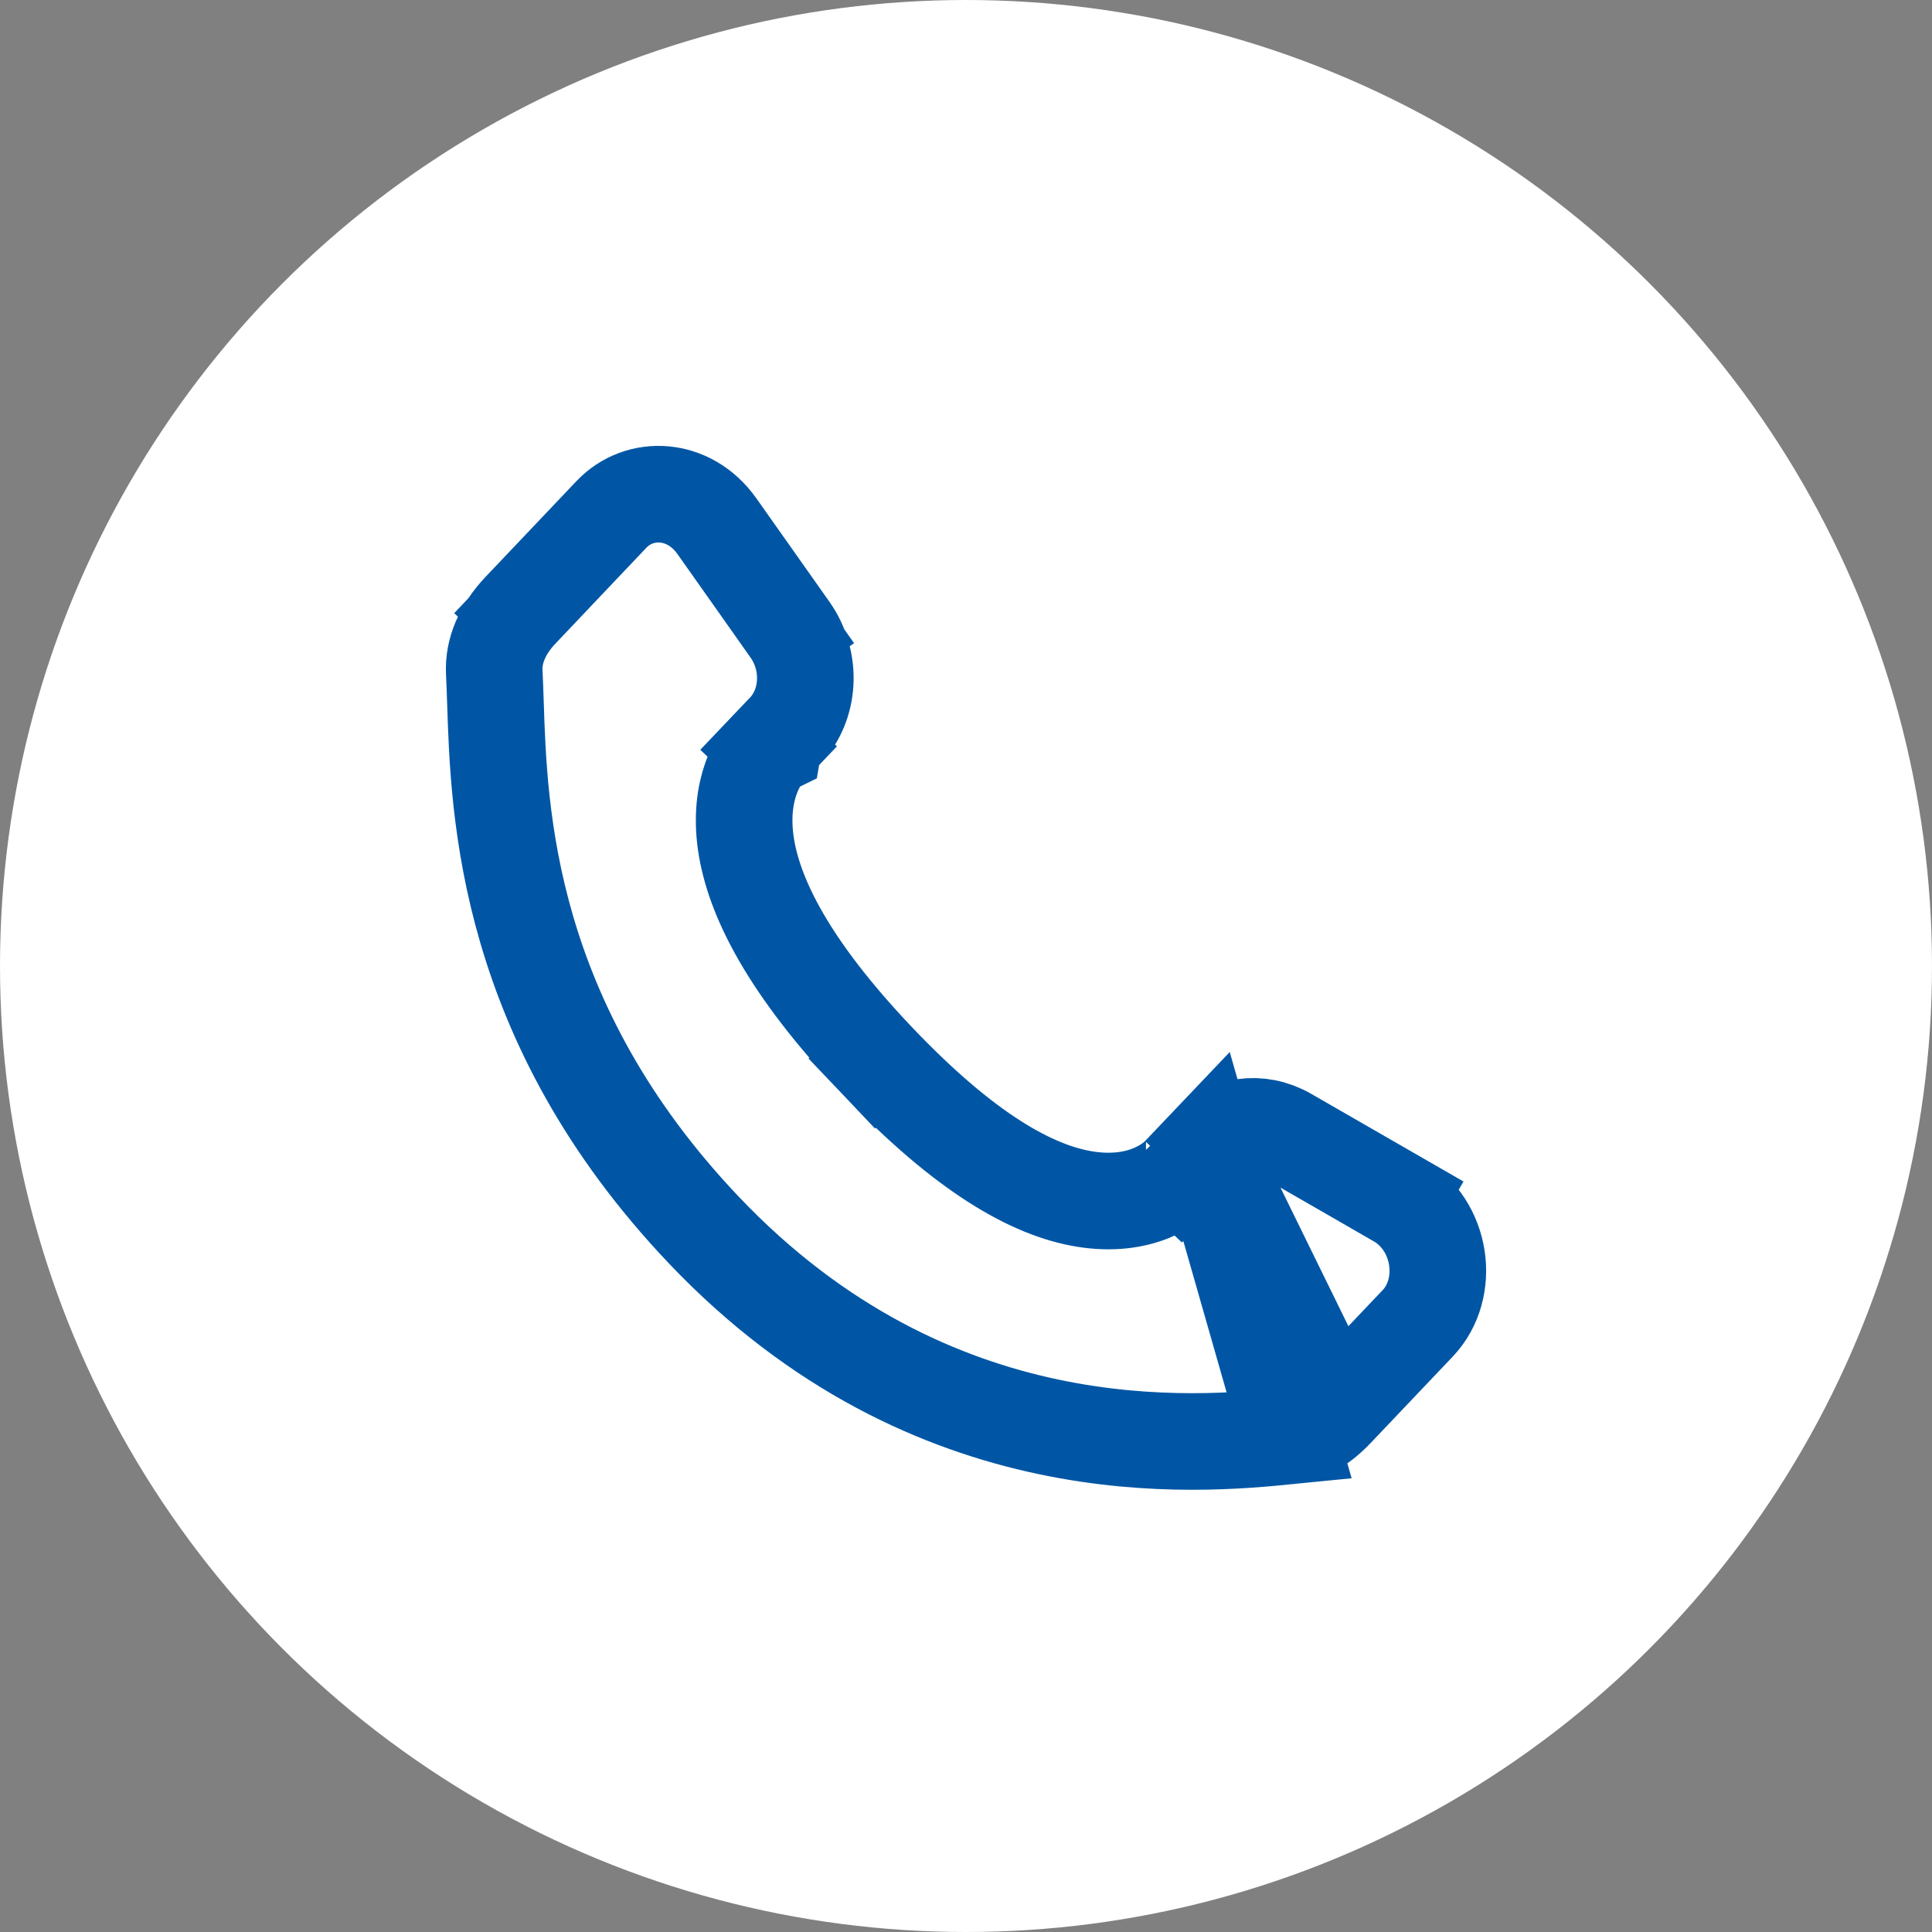
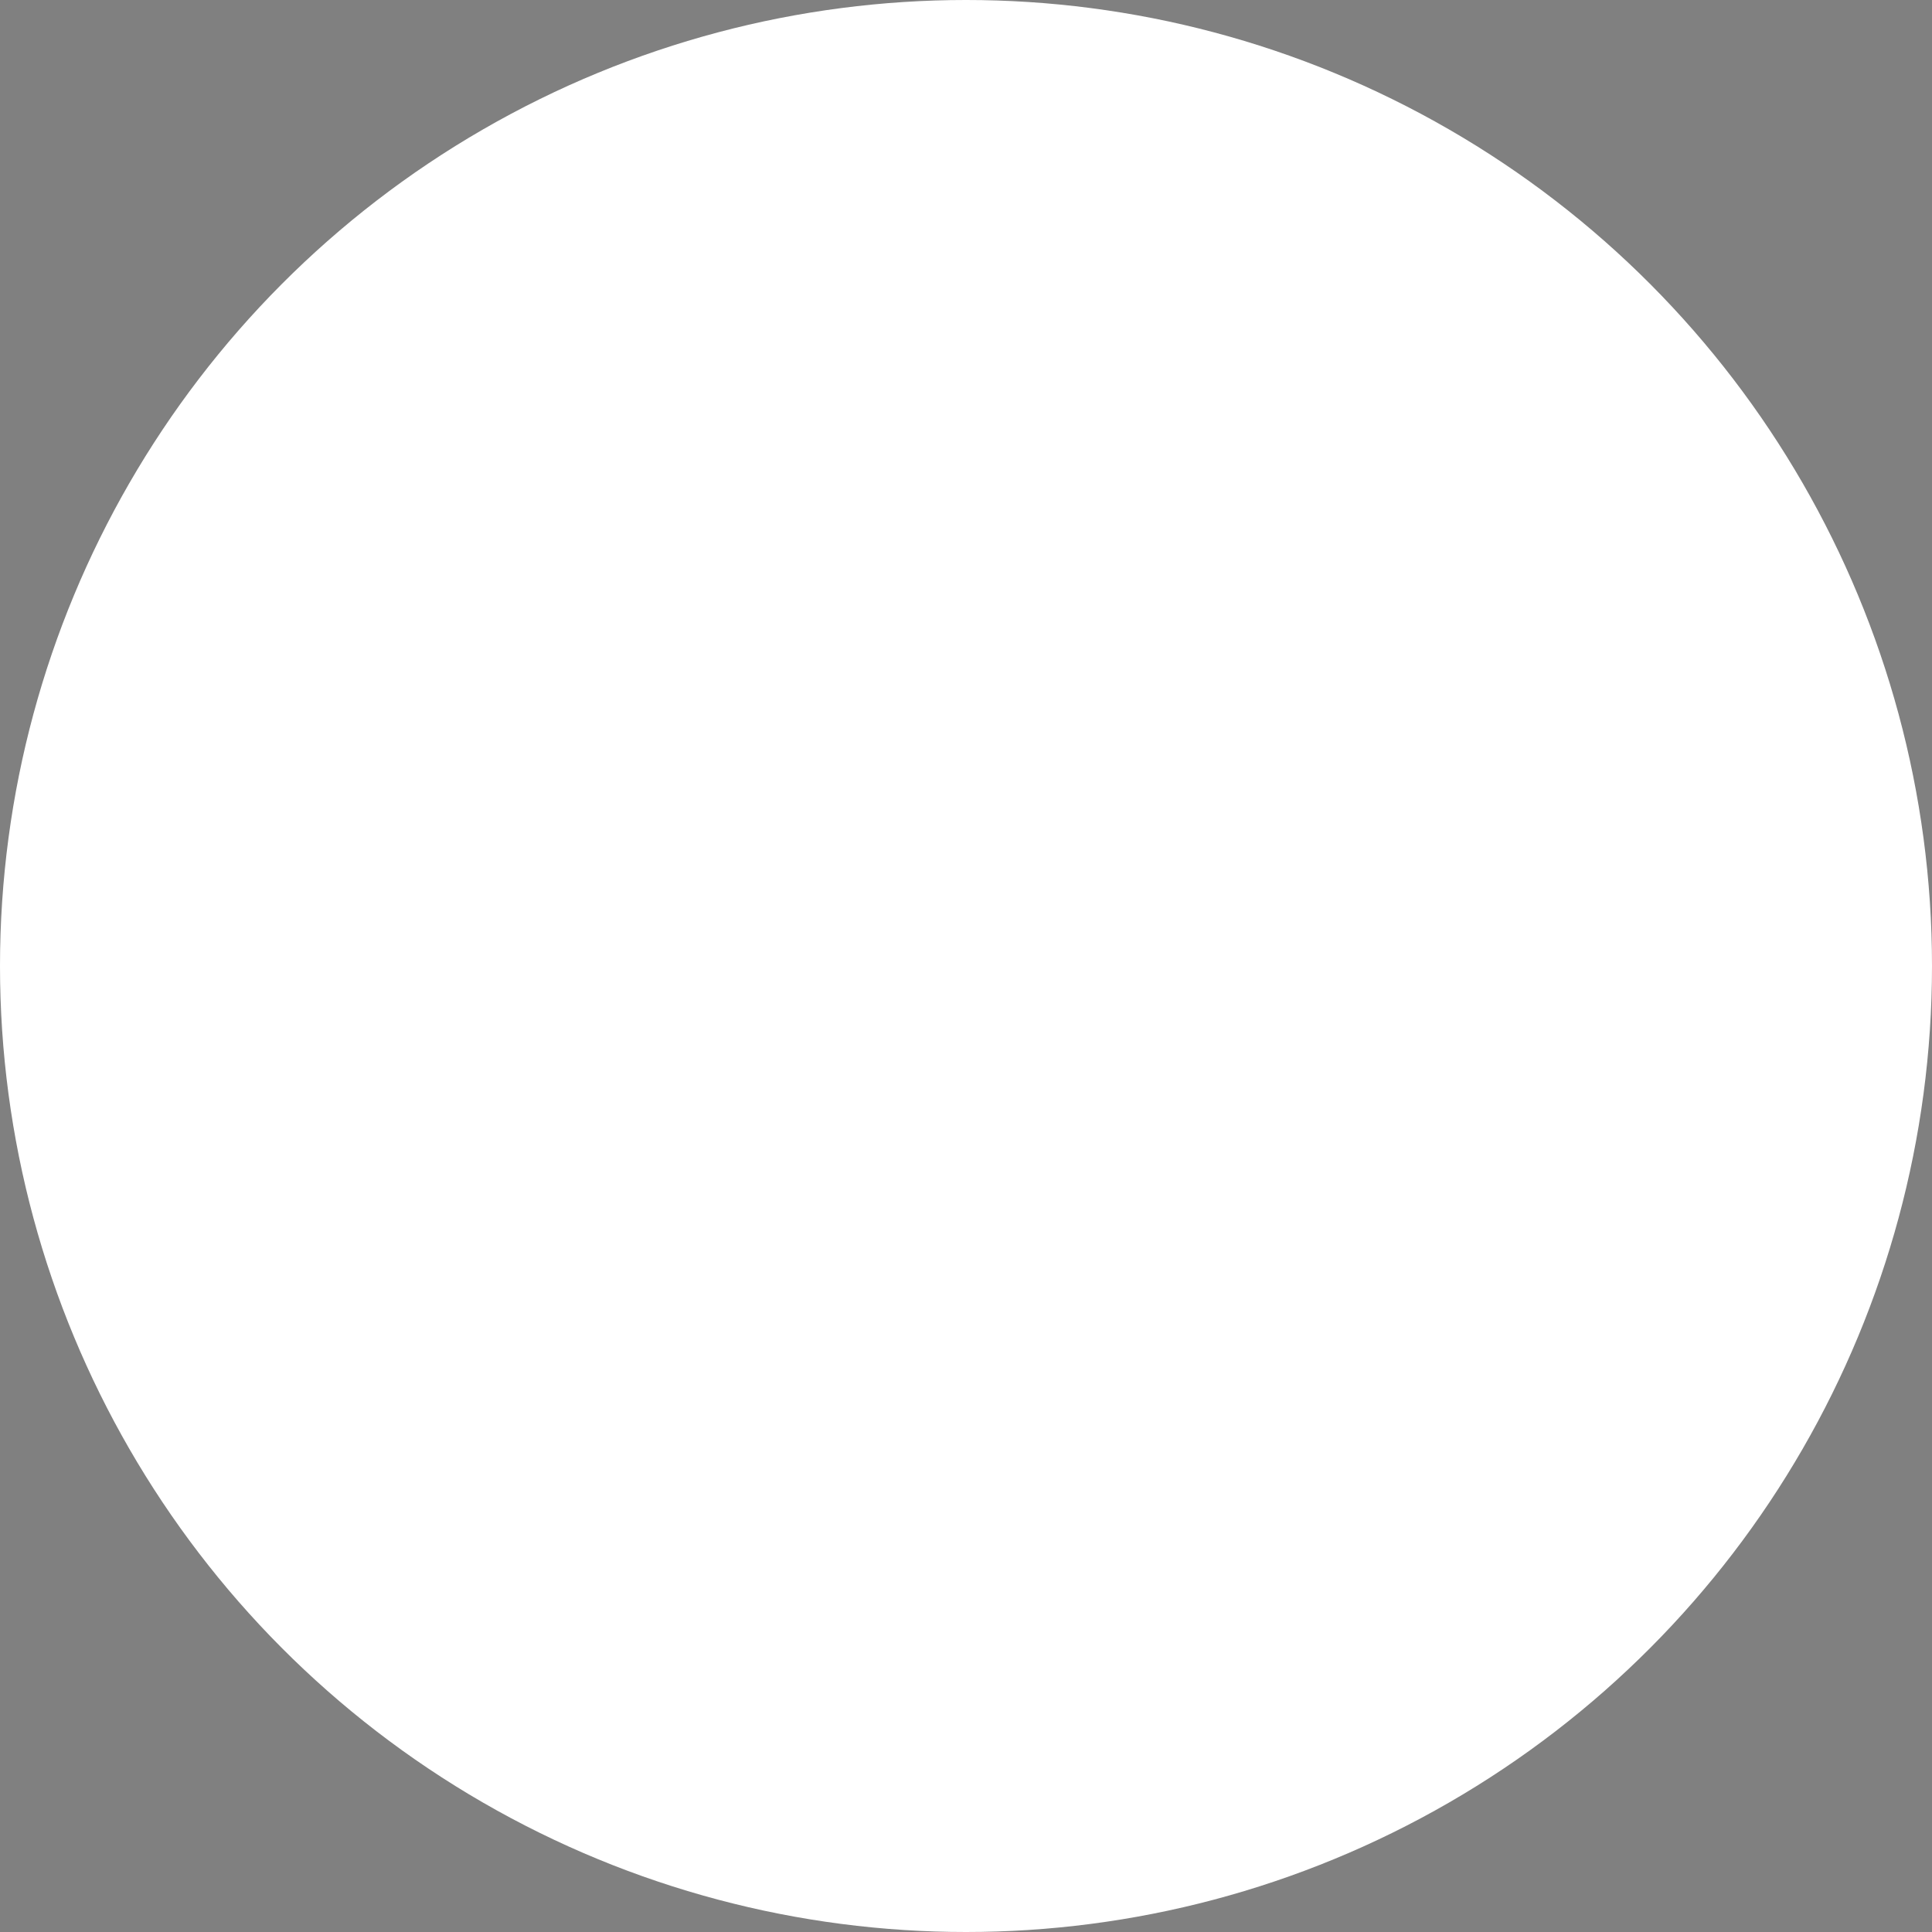
<svg xmlns="http://www.w3.org/2000/svg" width="30" height="30" viewBox="0 0 30 30" fill="none">
  <rect x="0" y="0" width="30" height="30" fill="#808080" stroke="none" />
  <circle cx="15" cy="15" r="15" fill="white" />
-   <path d="M18.735 17.803L18.735 17.803L18.326 18.233L17.86 17.79C18.326 18.233 18.326 18.234 18.325 18.235L18.324 18.236L18.321 18.239L18.314 18.246L18.3 18.259C18.29 18.269 18.279 18.28 18.266 18.291C18.24 18.314 18.208 18.34 18.17 18.367C18.093 18.421 17.992 18.48 17.865 18.531C17.604 18.634 17.263 18.687 16.845 18.619C16.033 18.488 14.987 17.908 13.615 16.464L14.159 15.948L13.615 16.464C12.24 15.016 11.703 13.925 11.582 13.102C11.521 12.682 11.57 12.343 11.662 12.085C11.707 11.958 11.761 11.856 11.81 11.778C11.835 11.739 11.859 11.706 11.88 11.68C11.891 11.666 11.901 11.654 11.91 11.644L11.923 11.629L11.929 11.622L11.932 11.619L11.934 11.618C11.934 11.617 11.935 11.616 12.479 12.133L11.935 11.616L12.193 11.345C12.566 10.953 12.623 10.281 12.264 9.773L12.829 9.374L12.264 9.773L11.133 8.172C11.133 8.172 11.133 8.172 11.133 8.172C10.699 7.558 9.93 7.53 9.496 7.986C9.496 7.986 9.496 7.986 9.496 7.986L8.088 9.469L7.569 8.977L8.088 9.469C7.801 9.771 7.657 10.11 7.675 10.442L7.675 10.442C7.682 10.581 7.687 10.737 7.693 10.907C7.749 12.624 7.855 15.863 10.928 19.099C14.484 22.843 18.6 22.438 20.02 22.297L18.735 17.803ZM18.735 17.803C19.056 17.465 19.556 17.388 19.986 17.635L21.701 18.622L22.075 17.972L21.701 18.622C22.396 19.022 22.529 20.007 22.014 20.549L22.014 20.549L20.739 21.891L20.739 21.891M18.735 17.803L20.739 21.891M20.739 21.891C20.497 22.146 20.251 22.275 20.02 22.297L20.739 21.891Z" stroke="#0056A5" stroke-width="1.5" />
</svg>